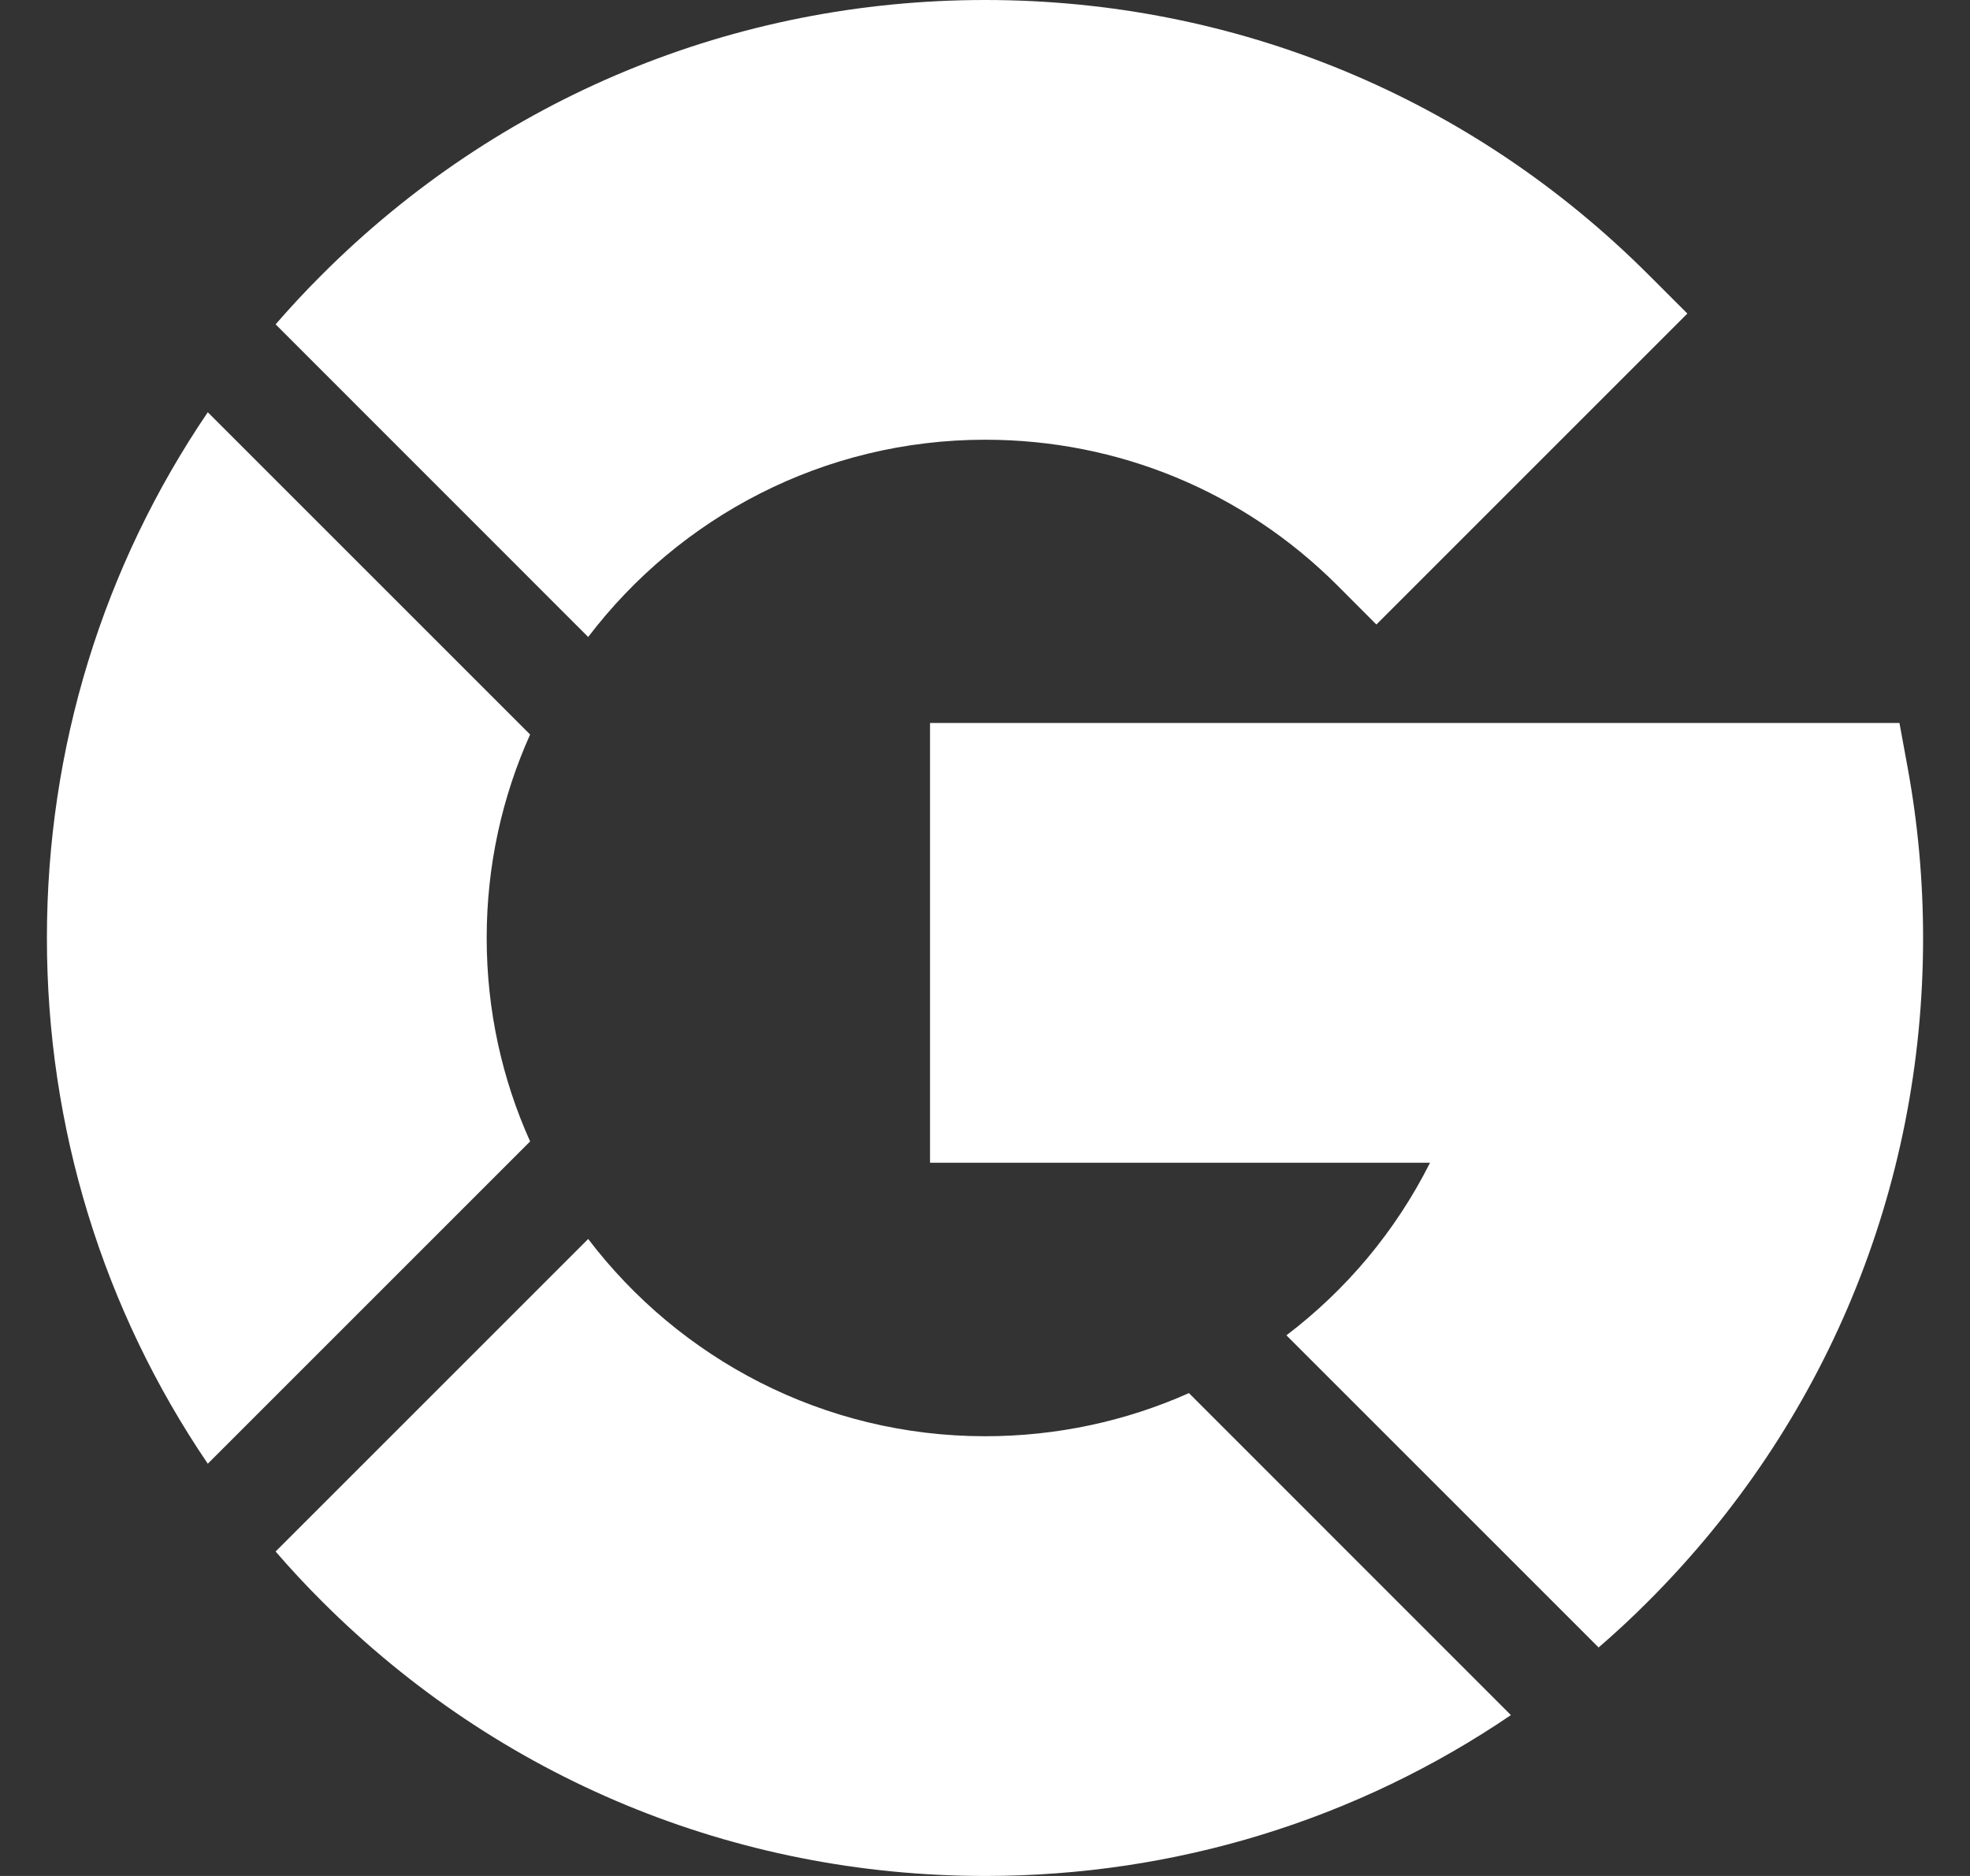
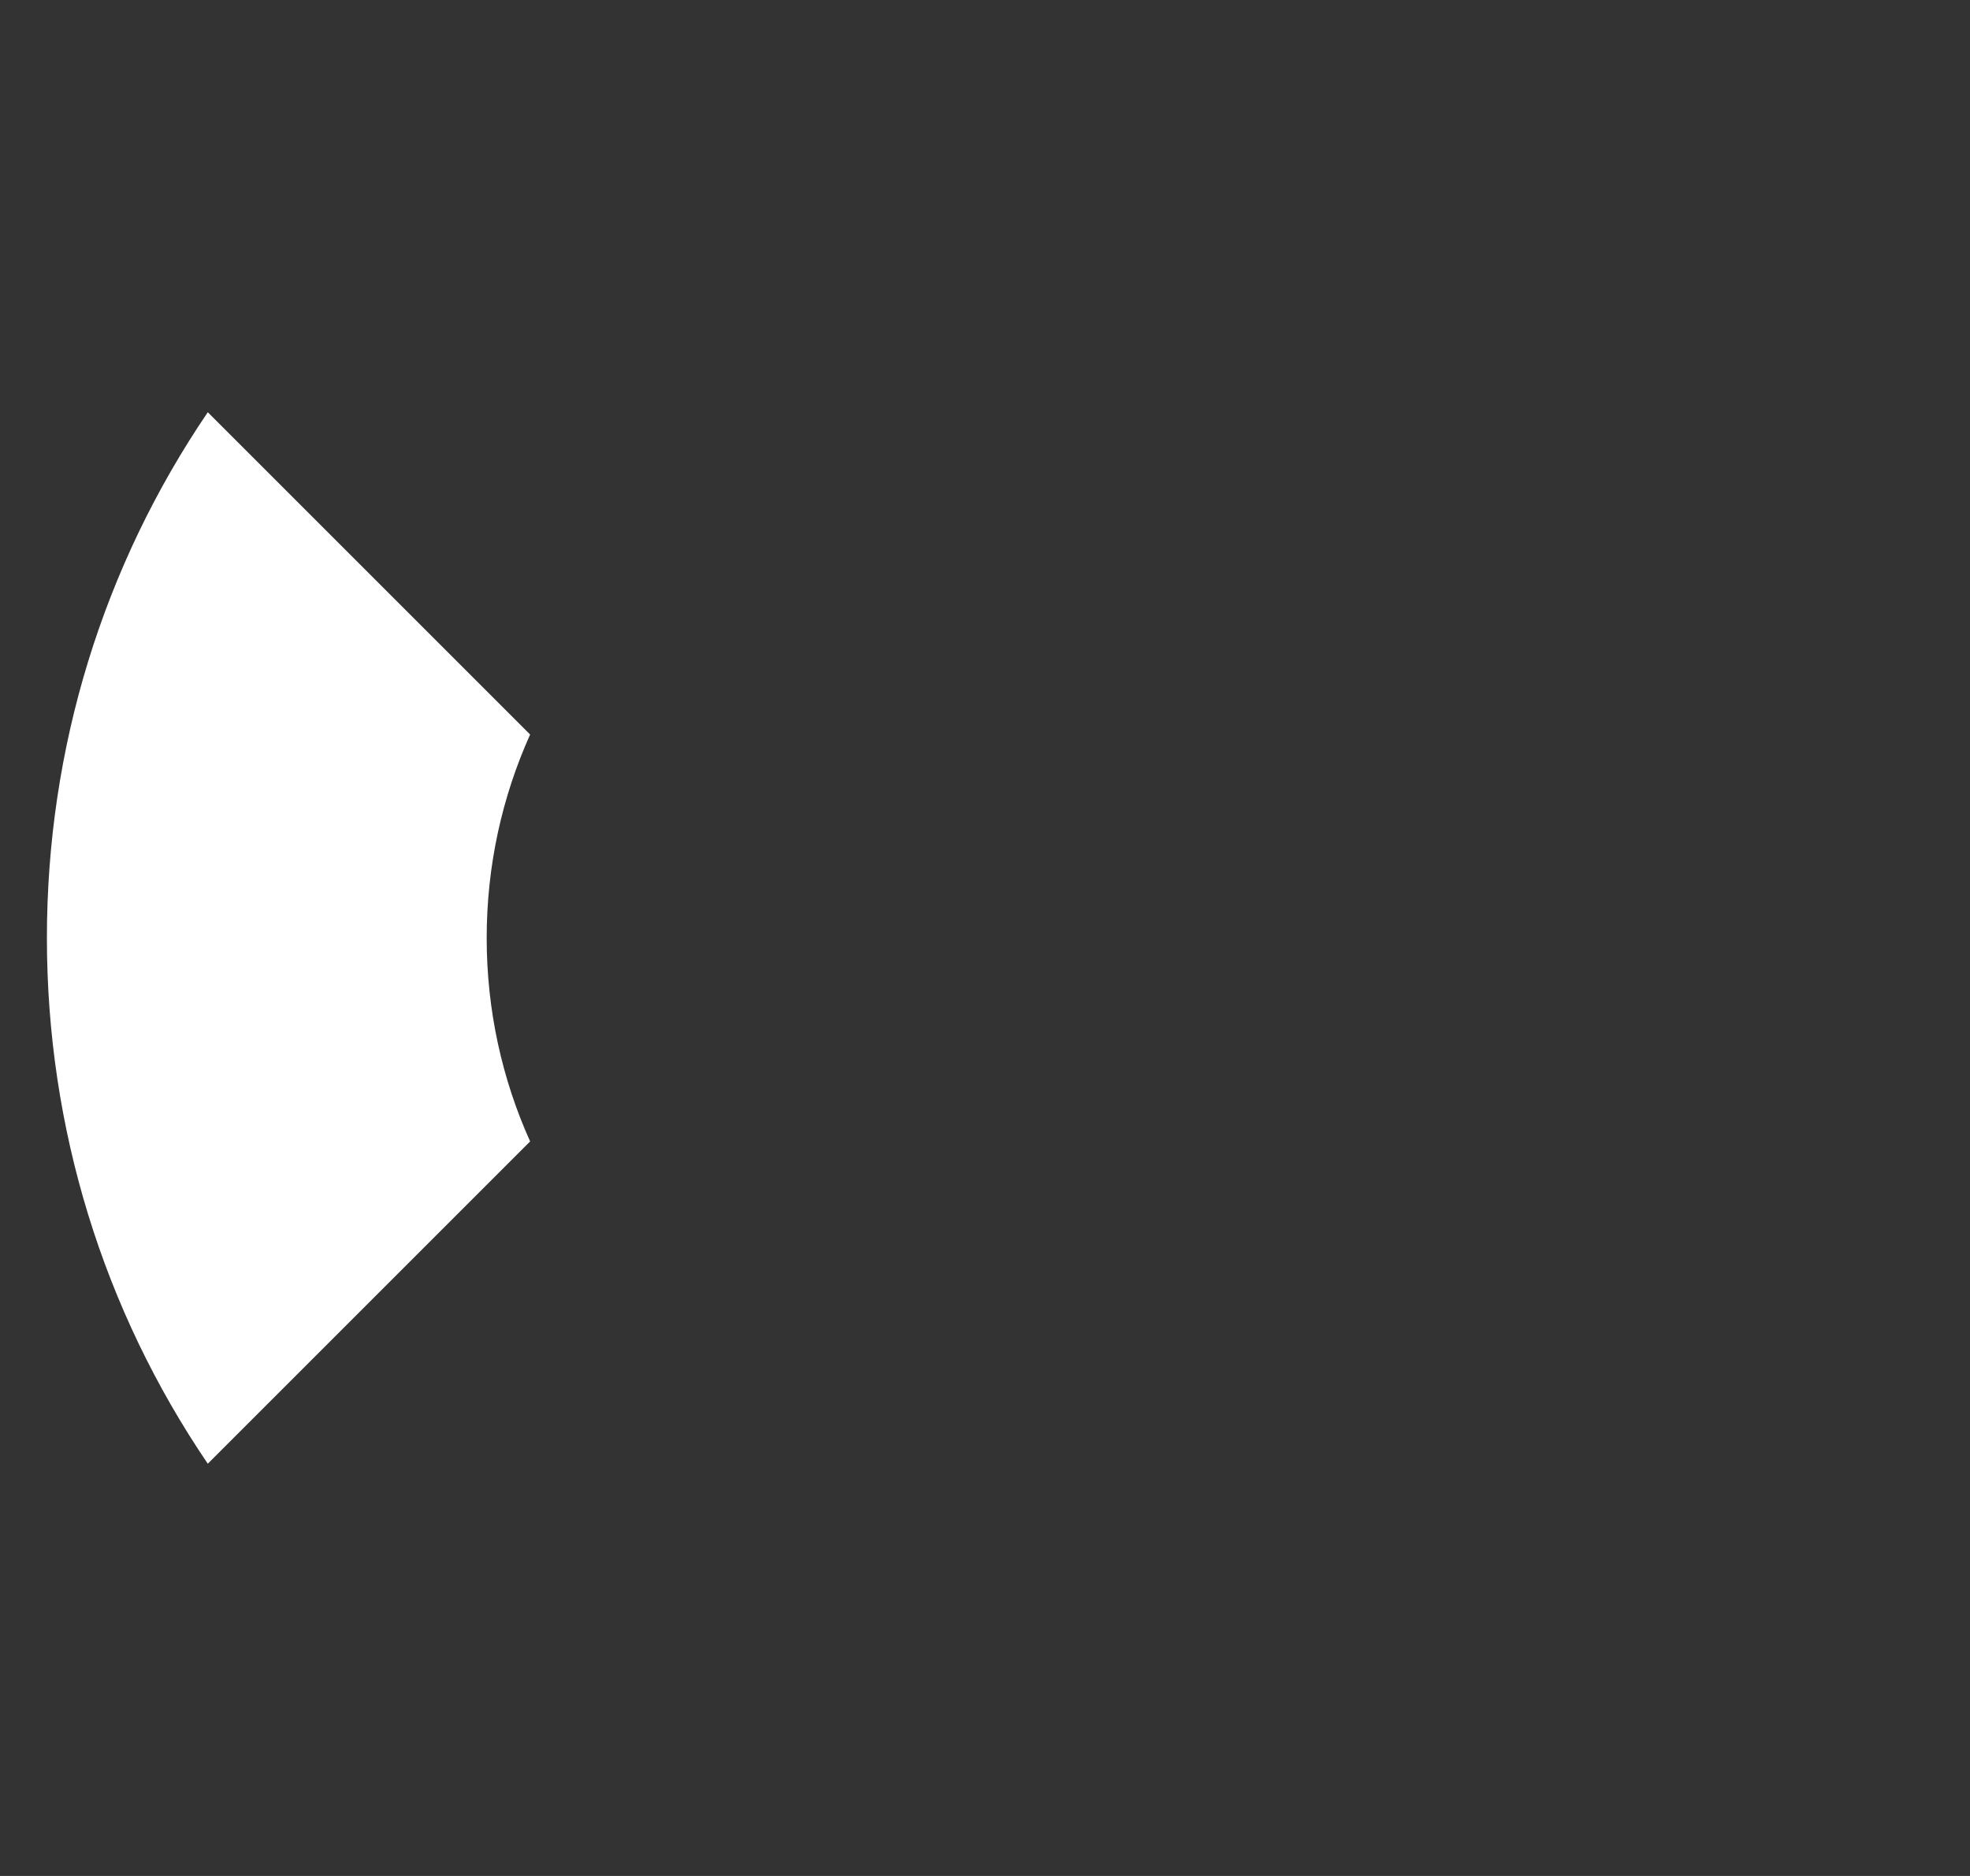
<svg xmlns="http://www.w3.org/2000/svg" width="21" height="20" viewBox="0 0 21 20" fill="none">
  <rect x="0" y="0" width="21" height="20" fill="#333333" stroke="none" />
-   <path d="M6.27 6.791C7.242 5.514 8.777 4.688 10.502 4.688C11.921 4.688 13.255 5.24 14.258 6.243L14.672 6.658L17.987 3.343L17.573 2.929C15.684 1.04 13.173 0 10.502 0C7.831 0 5.319 1.04 3.431 2.929C3.259 3.1 3.095 3.277 2.938 3.458L6.27 6.791Z" fill="white" />
-   <path d="M17.041 17.564C17.223 17.407 17.4 17.243 17.571 17.071C19.46 15.182 20.5 12.671 20.5 10C20.5 9.392 20.445 8.782 20.336 8.188L20.248 7.708H9.914V12.396H15.244C14.876 13.129 14.348 13.754 13.713 14.236L17.041 17.564Z" fill="white" />
-   <path d="M12.674 14.852C12.006 15.15 11.269 15.312 10.502 15.312C8.777 15.312 7.242 14.486 6.27 13.209L2.938 16.541C3.095 16.723 3.259 16.9 3.431 17.071C5.319 18.96 7.831 20 10.502 20C12.53 20 14.465 19.4 16.106 18.285L12.674 14.852Z" fill="white" />
  <path d="M5.651 12.169C5.353 11.507 5.188 10.772 5.188 10C5.188 9.228 5.353 8.494 5.651 7.831L2.215 4.395C1.1 6.037 0.5 7.972 0.5 10C0.5 12.028 1.1 13.963 2.215 15.605L5.651 12.169Z" fill="white" />
</svg>